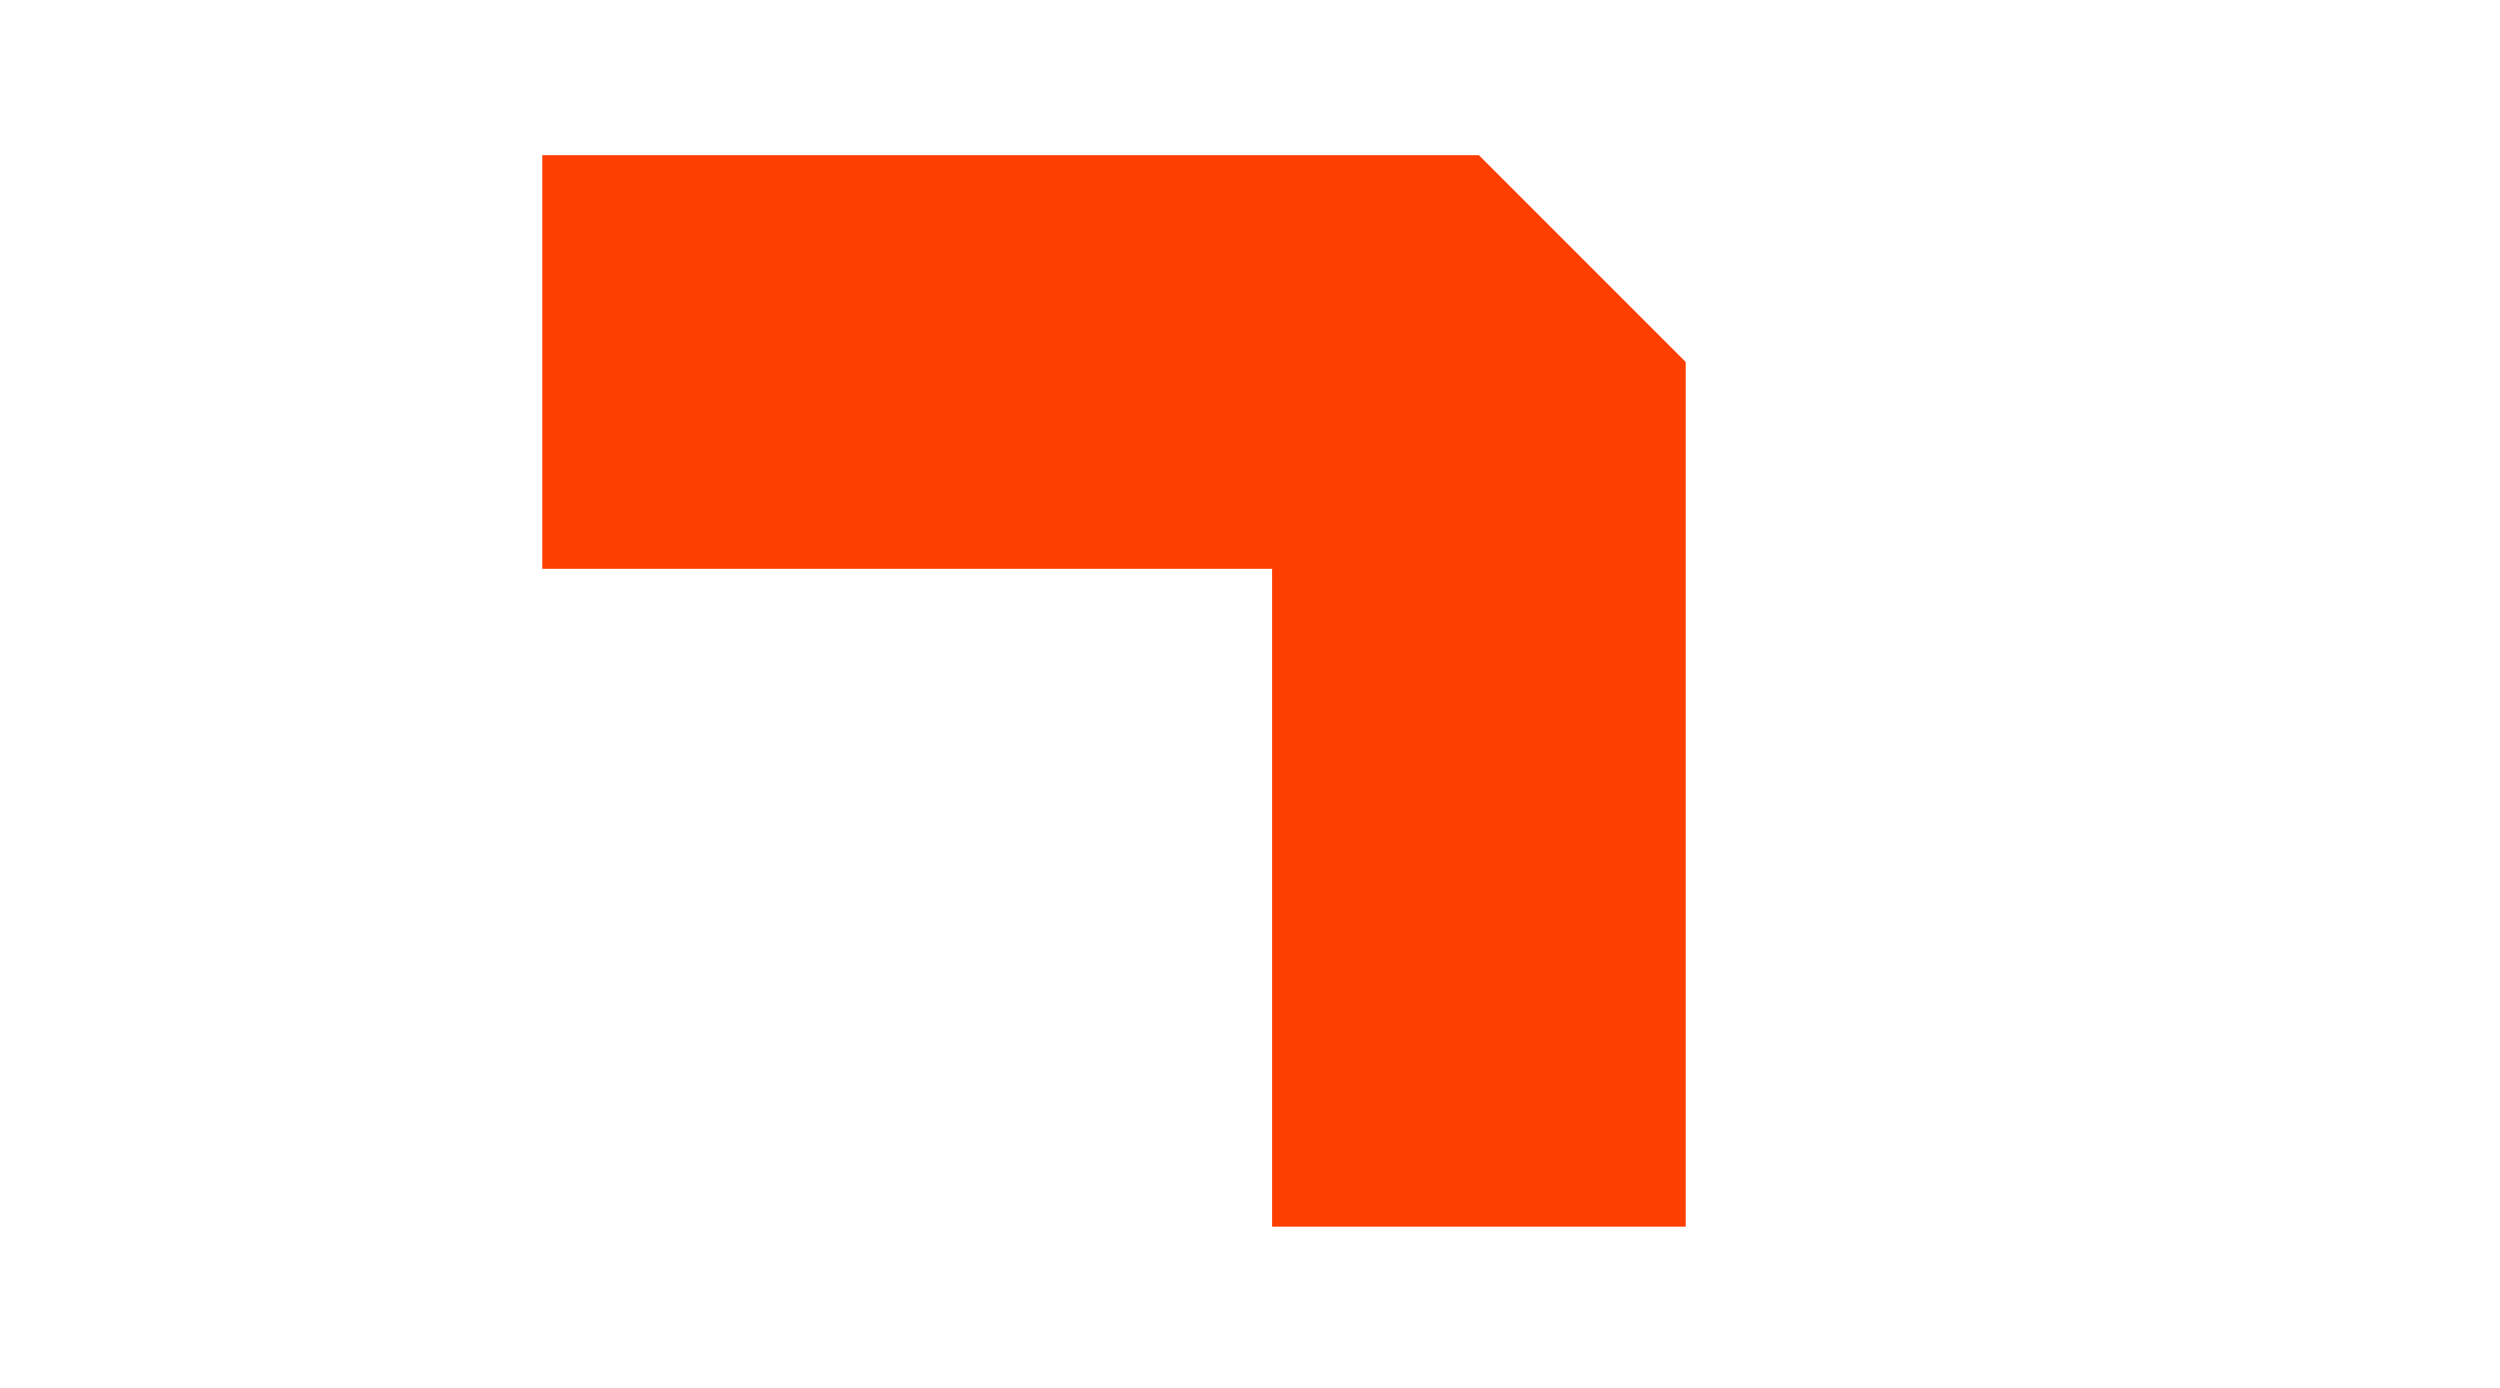
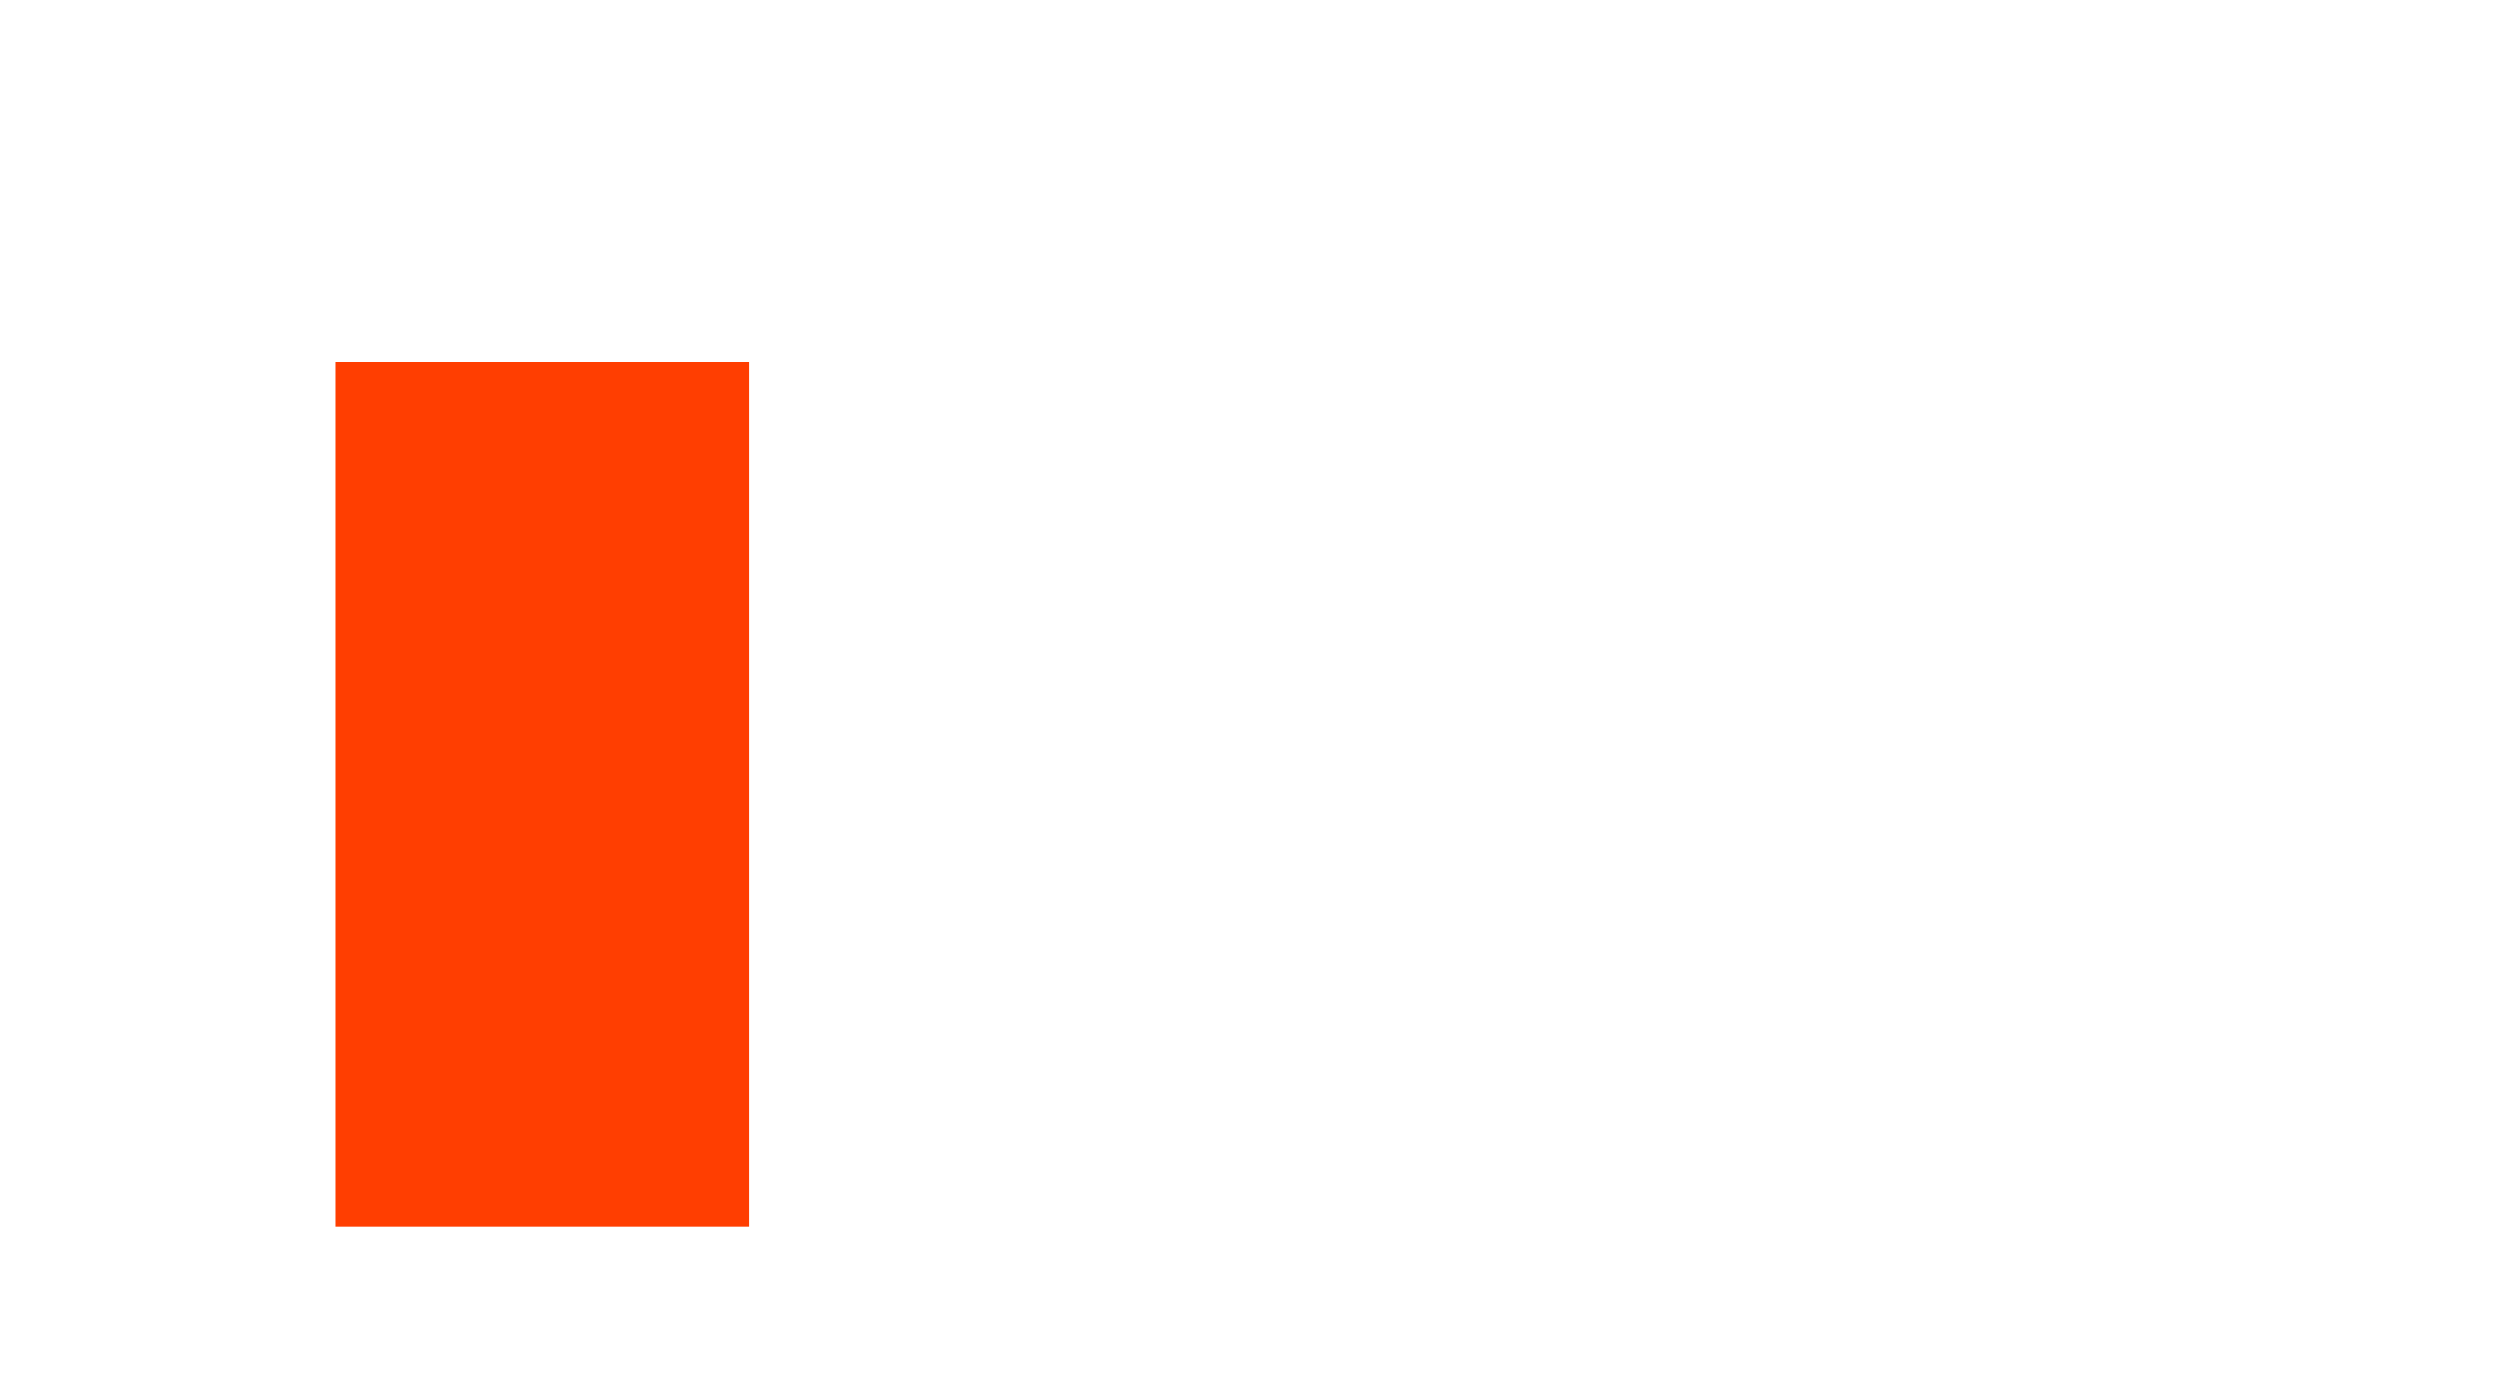
<svg xmlns="http://www.w3.org/2000/svg" width="272" height="151" viewBox="0 0 272 151">
  <g id="Gruppe_18056" data-name="Gruppe 18056" transform="translate(-81 -9726)">
-     <path id="Pfad_2364" data-name="Pfad 2364" d="M-14624.615-14960.846h101.905v94.076" transform="translate(14764.615 24726.23)" fill="none" stroke="#ff3e01" stroke-linejoin="bevel" stroke-width="45" />
-     <rect id="Rechteck_1378" data-name="Rechteck 1378" width="272" height="151" transform="translate(81 9726)" fill="none" />
+     <path id="Pfad_2364" data-name="Pfad 2364" d="M-14624.615-14960.846v94.076" transform="translate(14764.615 24726.23)" fill="none" stroke="#ff3e01" stroke-linejoin="bevel" stroke-width="45" />
  </g>
</svg>